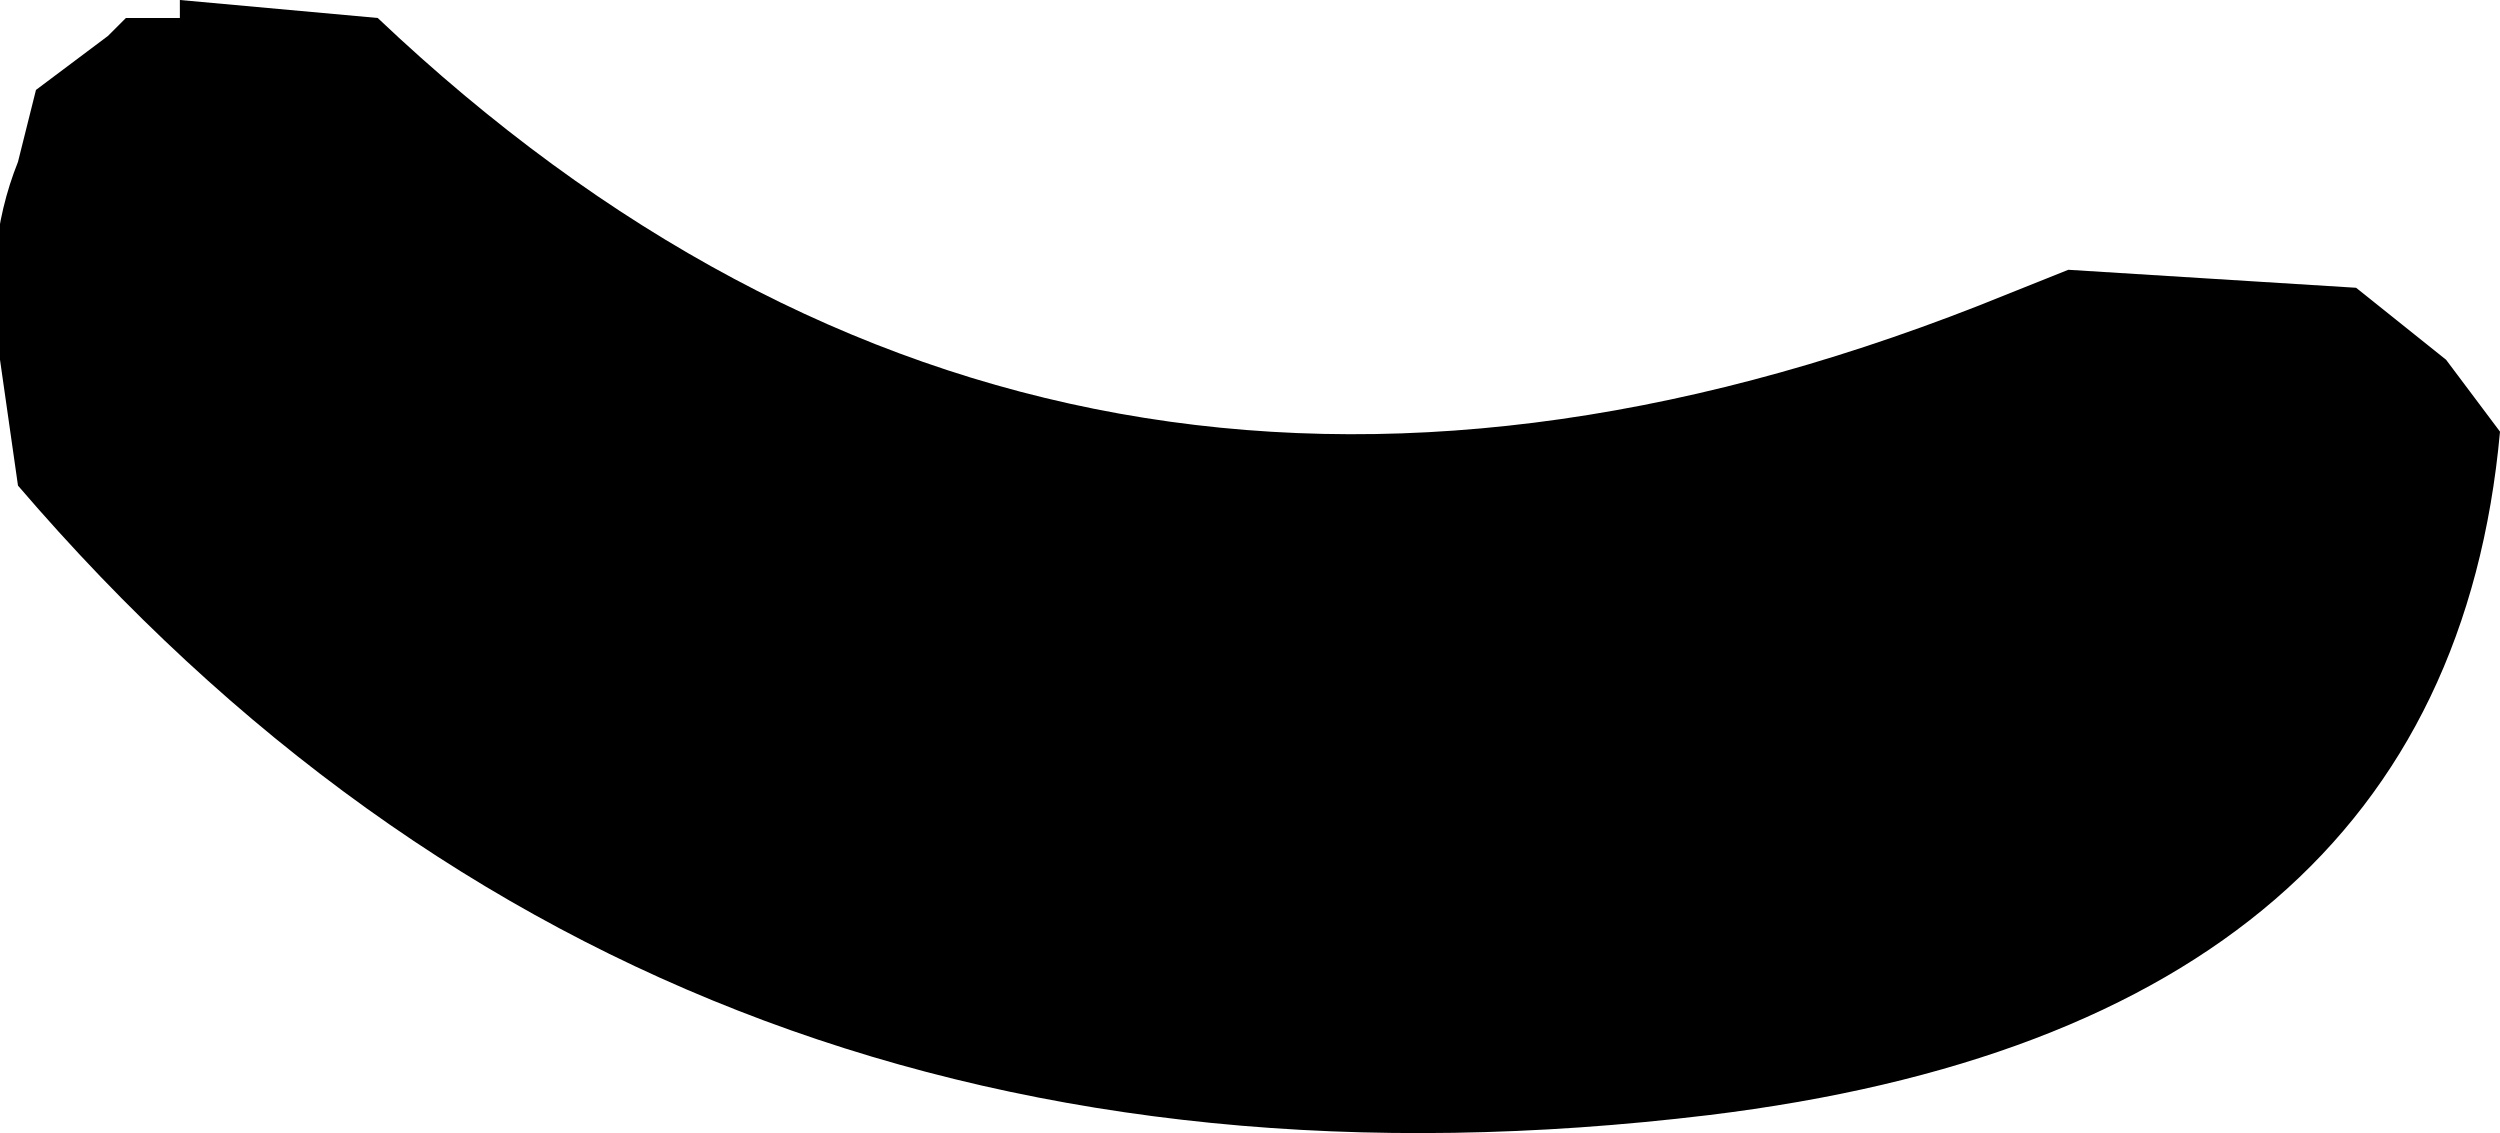
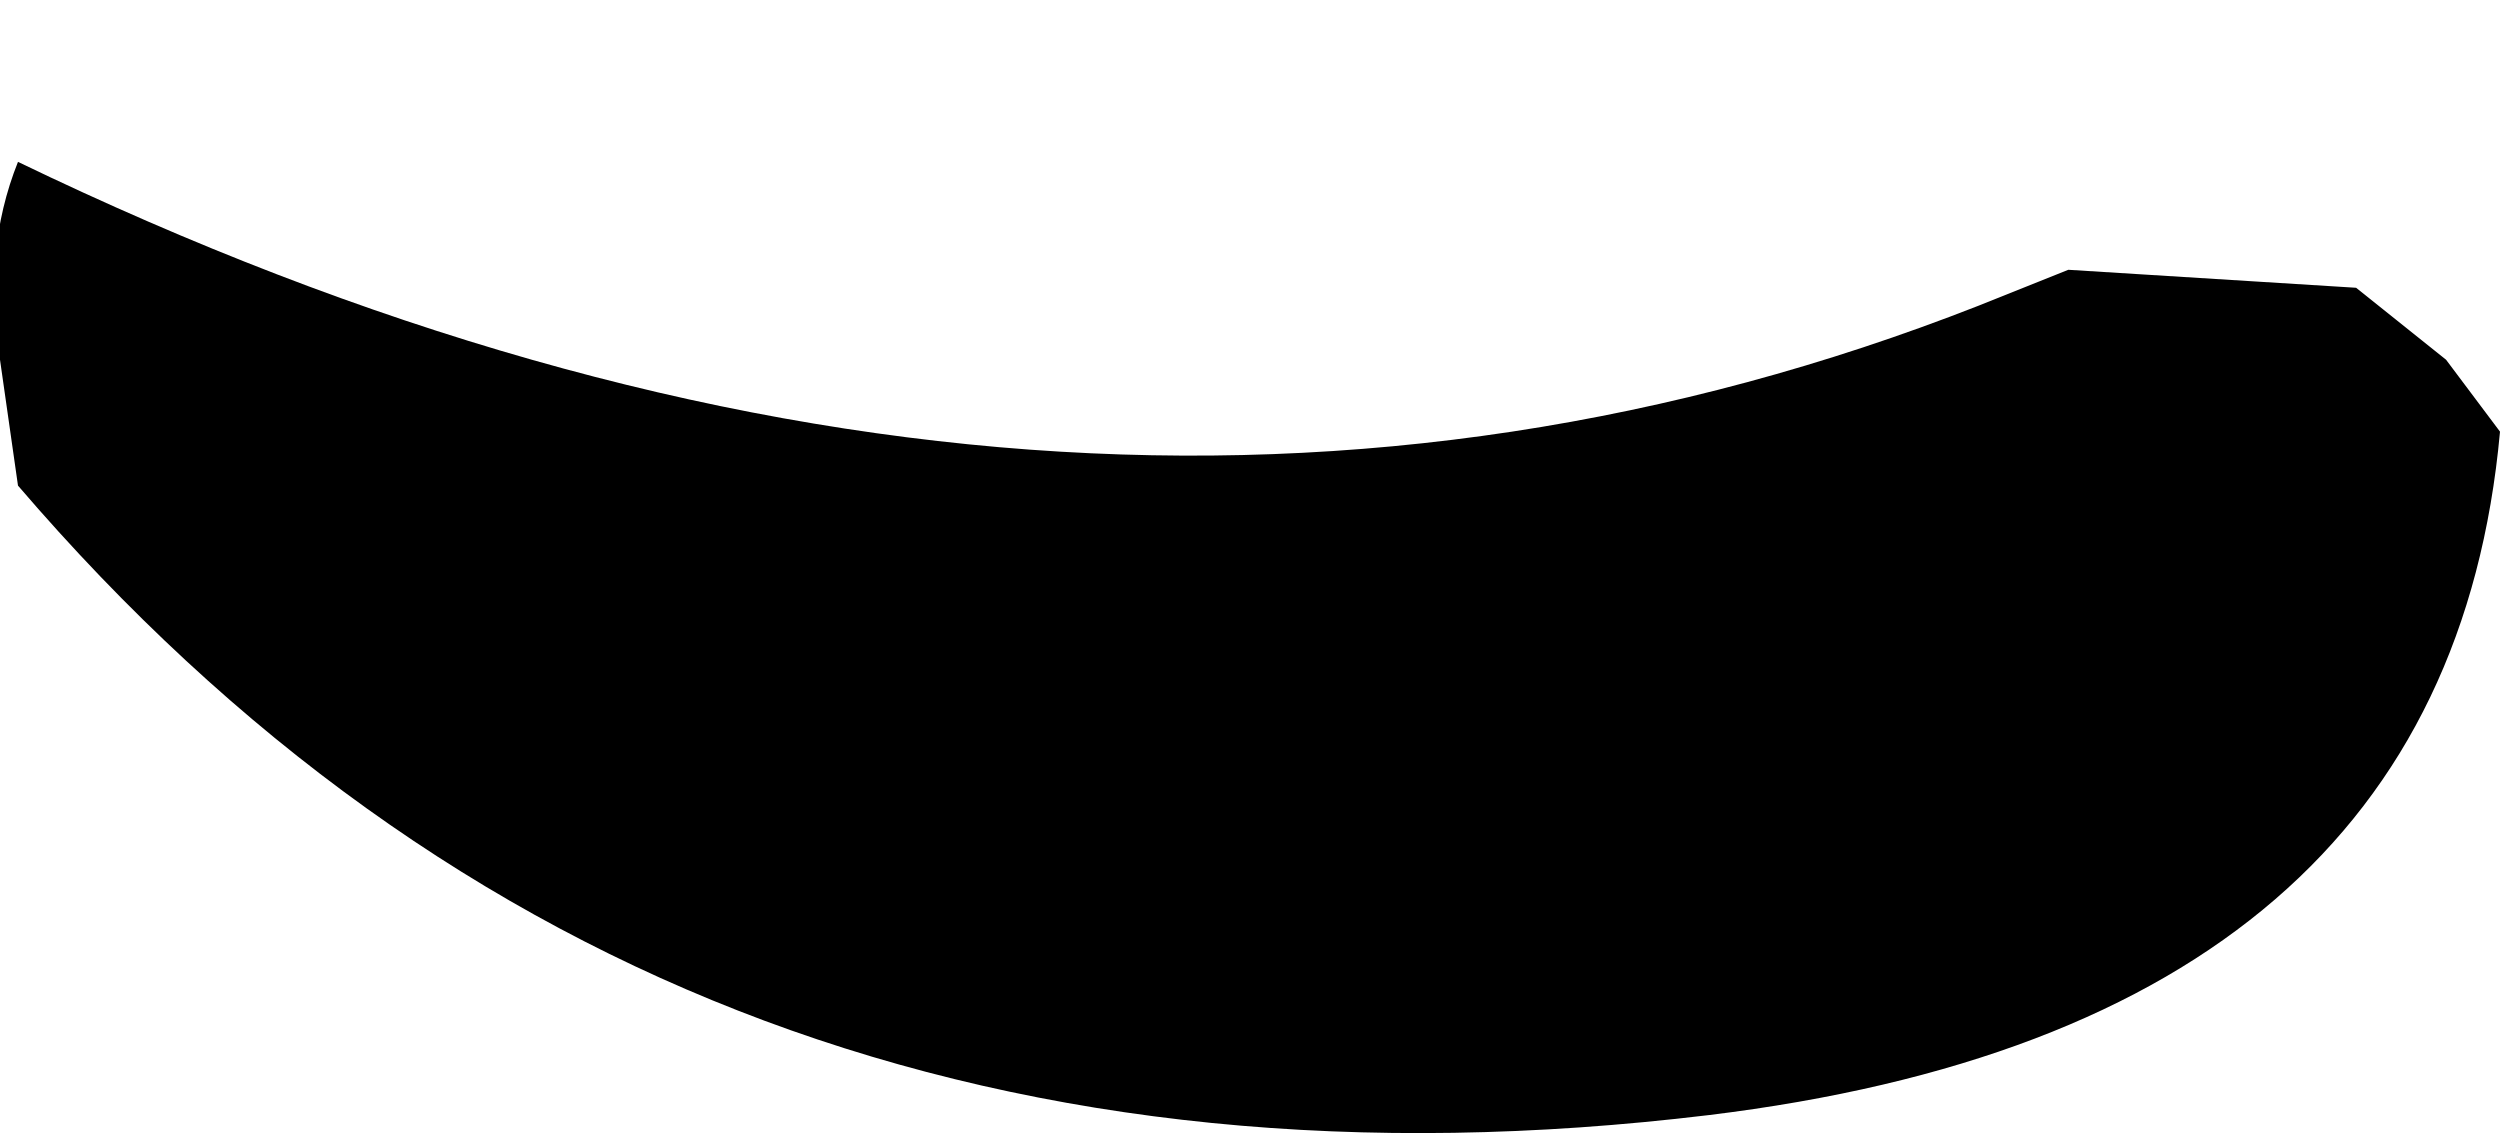
<svg xmlns="http://www.w3.org/2000/svg" height="3.15px" width="6.95px">
  <g transform="matrix(1.0, 0.0, 0.0, 1.0, -90.25, -16.25)">
-     <path d="M90.25 17.25 Q90.2 16.95 90.3 16.7 L90.35 16.5 90.55 16.35 90.6 16.3 90.75 16.3 90.75 16.25 91.3 16.3 Q93.2 18.1 95.75 17.1 L96.0 17.0 96.8 17.05 97.05 17.25 97.2 17.45 Q97.05 19.1 95.0 19.35 92.1 19.7 90.3 17.6 L90.25 17.25" fill="#000000" fill-rule="evenodd" stroke="none" />
+     <path d="M90.25 17.25 Q90.2 16.95 90.3 16.7 Q93.2 18.1 95.75 17.1 L96.0 17.0 96.8 17.05 97.05 17.25 97.2 17.45 Q97.05 19.1 95.0 19.35 92.1 19.7 90.3 17.6 L90.25 17.25" fill="#000000" fill-rule="evenodd" stroke="none" />
  </g>
</svg>